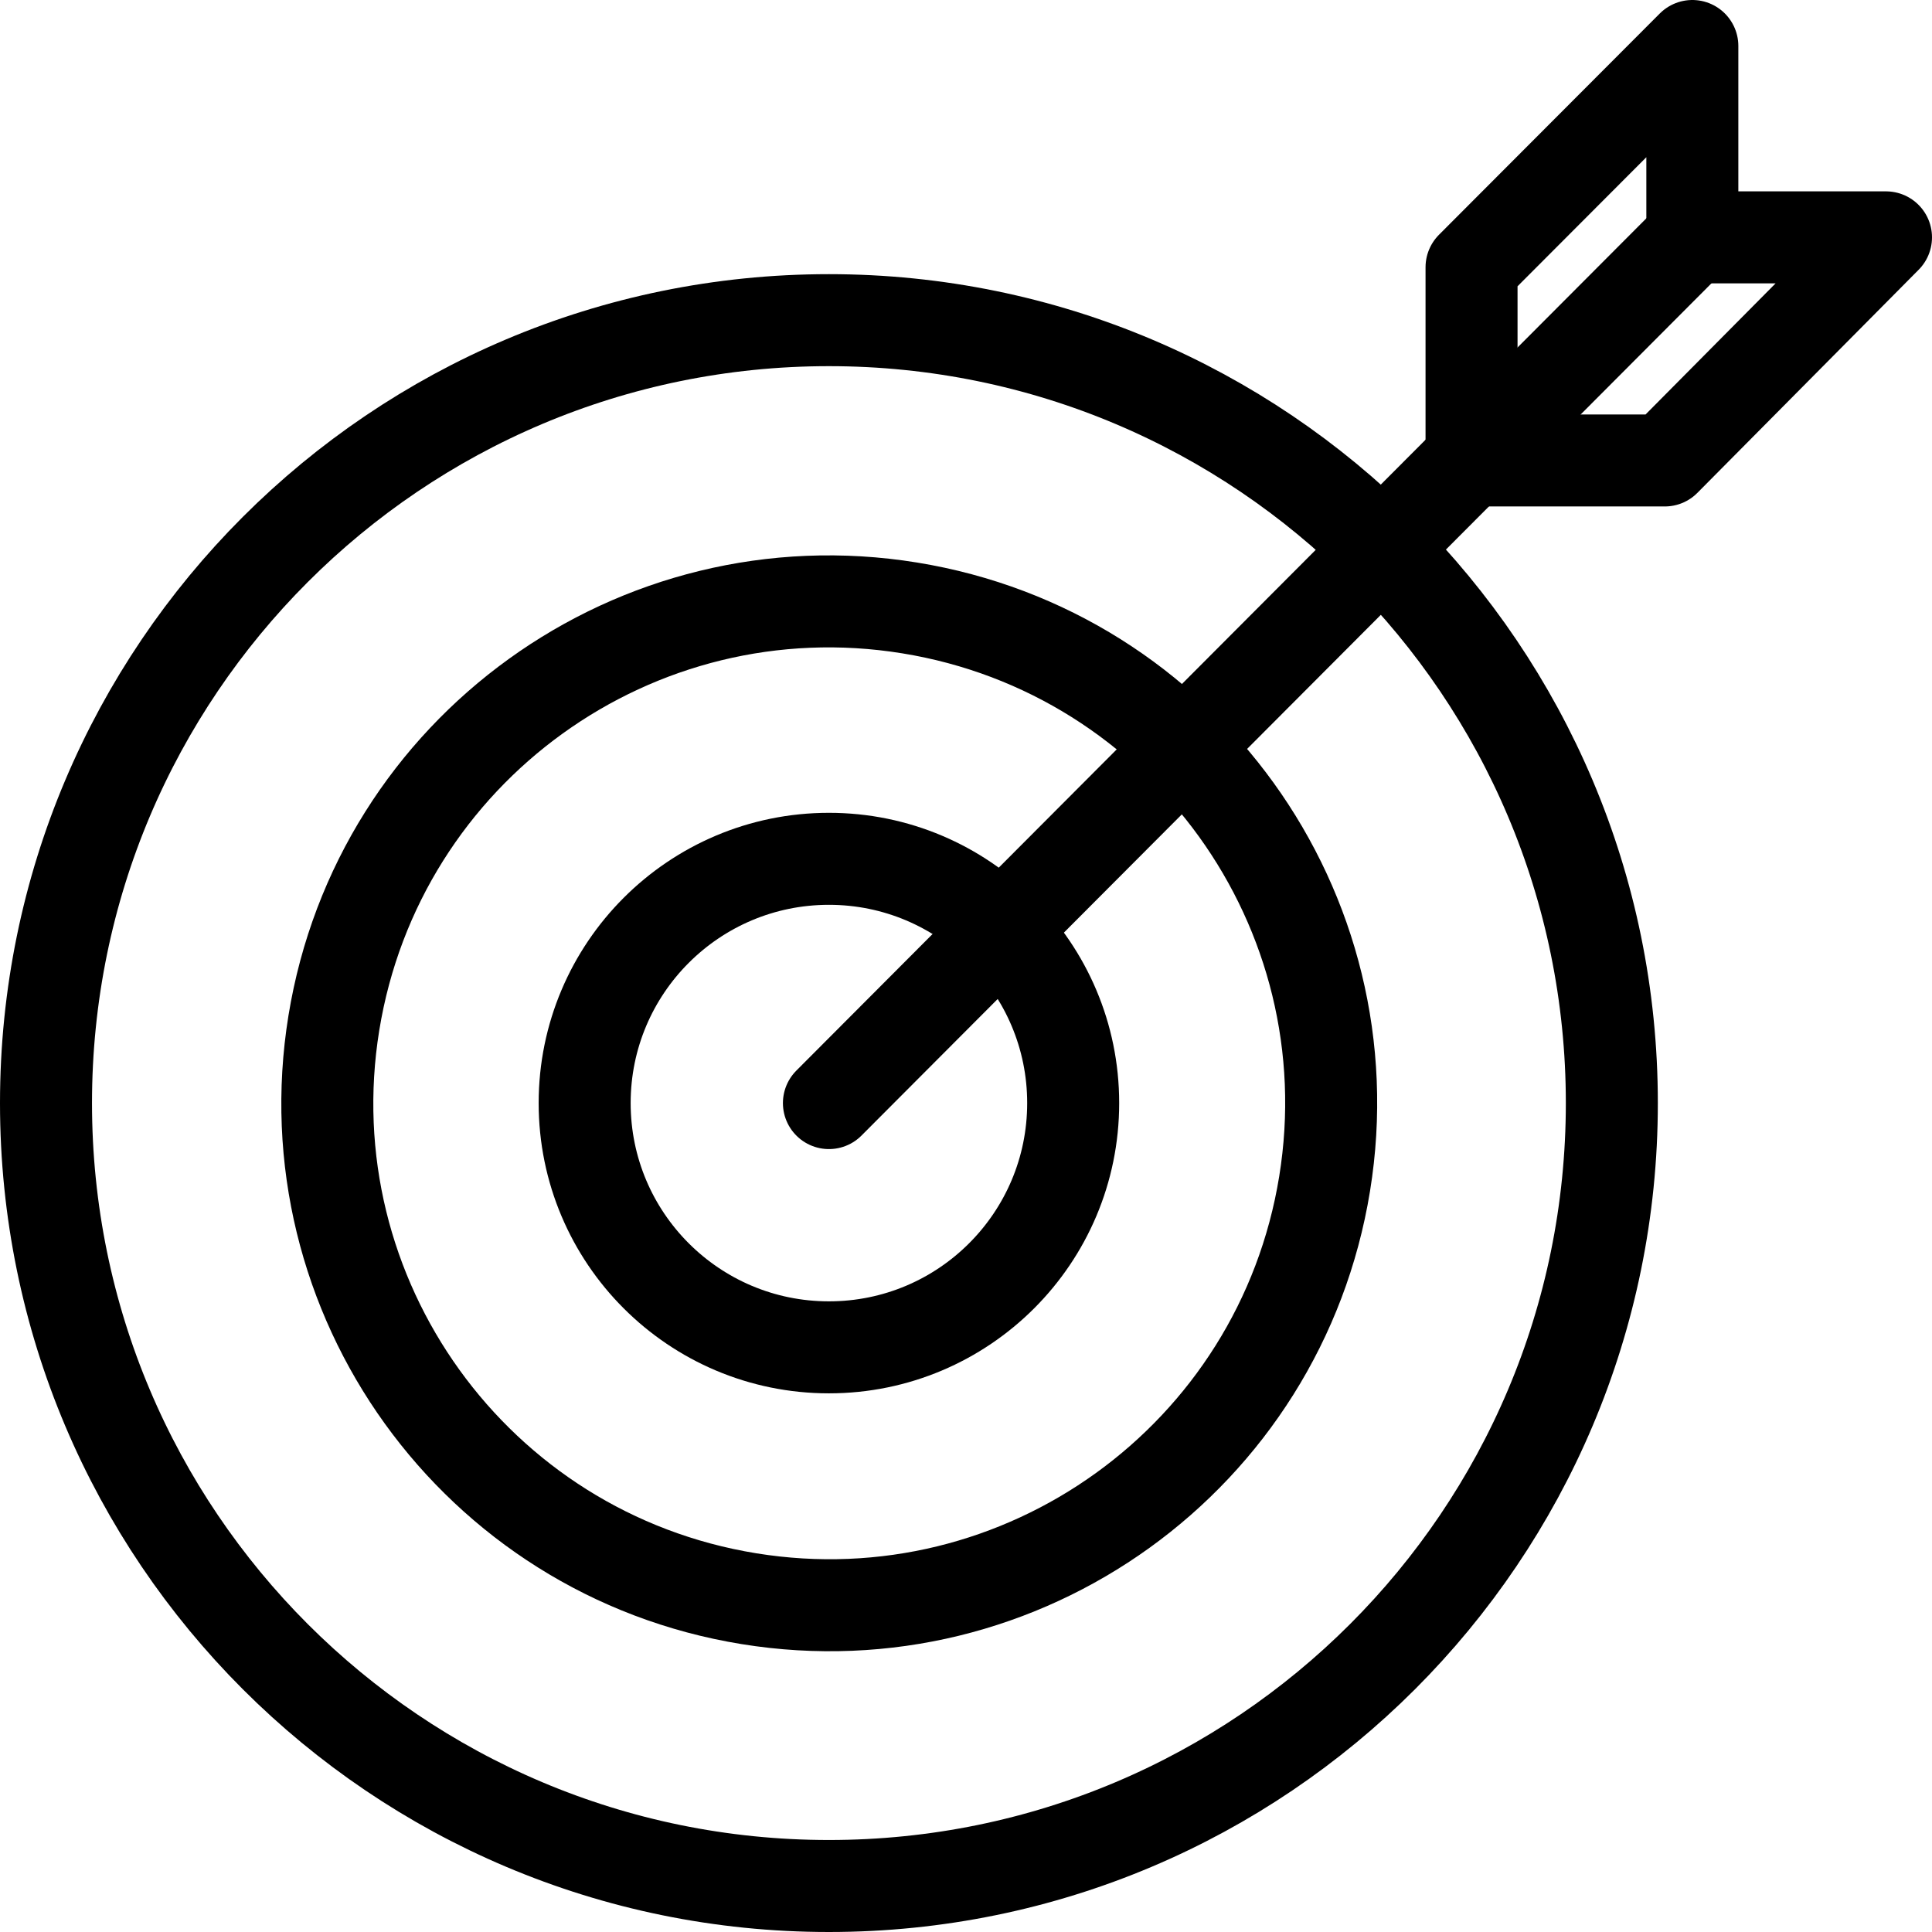
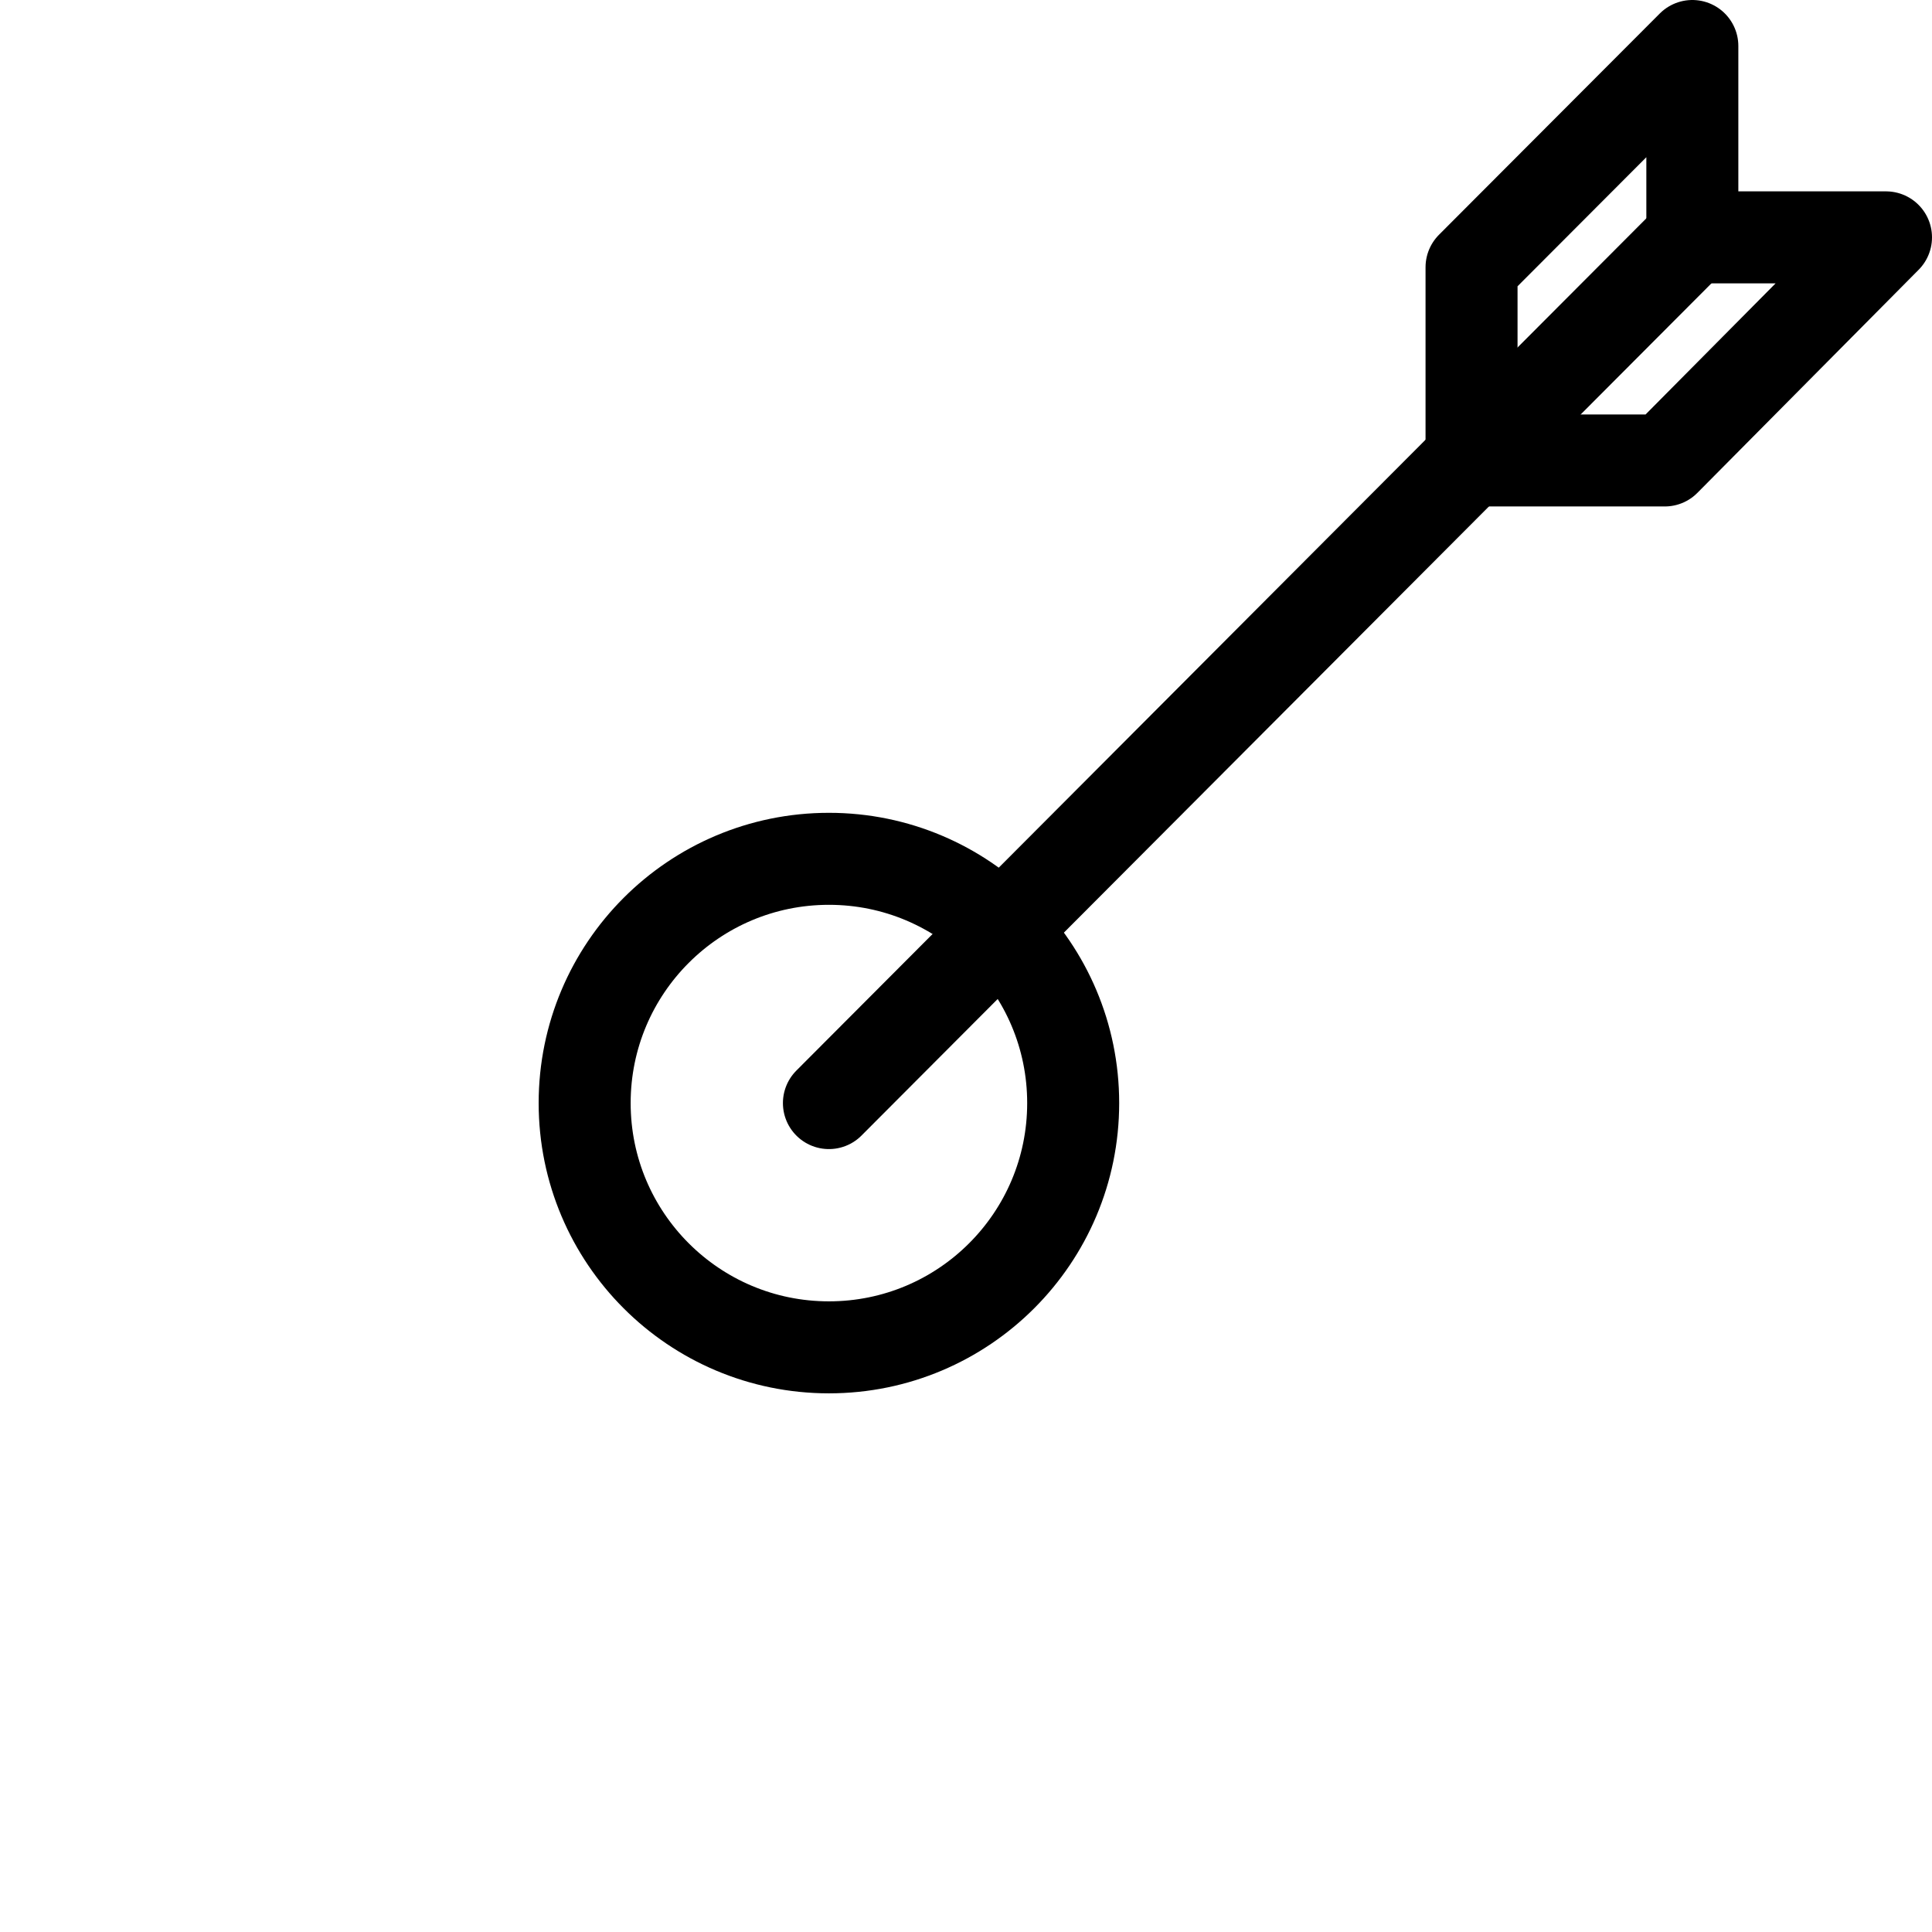
<svg xmlns="http://www.w3.org/2000/svg" width="42" height="42" viewBox="0 0 42 42" fill="none">
  <g clip-path="url(#clip0_3248_774)">
    <path d="M18.02 23.98L36.79 5.16" stroke="black" stroke-width="2" stroke-linecap="round" stroke-linejoin="round" />
    <path d="M36.79 1V5.16H41L36.19 10.01H31.99V5.81L36.79 1Z" stroke="black" stroke-width="2" stroke-linecap="round" stroke-linejoin="round" />
    <path d="M18.02 29.29C20.953 29.29 23.33 26.913 23.33 23.98C23.33 21.047 20.953 18.67 18.02 18.67C15.087 18.67 12.71 21.047 12.71 23.98C12.71 26.913 15.087 29.29 18.02 29.29Z" stroke="black" stroke-width="2" stroke-linecap="round" stroke-linejoin="round" />
-     <path d="M28.796 25.733C29.762 19.785 25.723 14.181 19.775 13.216C13.828 12.251 8.224 16.289 7.258 22.237C6.293 28.184 10.332 33.789 16.279 34.754C22.227 35.719 27.831 31.681 28.796 25.733Z" stroke="black" stroke-width="2" stroke-linecap="round" stroke-linejoin="round" />
-     <path d="M18.02 41C27.42 41 35.04 33.38 35.04 23.98C35.04 14.58 27.42 6.96 18.02 6.96C8.62 6.96 1 14.58 1 23.98C1 33.38 8.62 41 18.02 41Z" stroke="black" stroke-width="2" stroke-linecap="round" stroke-linejoin="round" />
  </g>
  <defs>
    <clipPath id="clip0_3248_774">
      <rect width="42" height="42" fill="white" />
    </clipPath>
  </defs>
</svg>